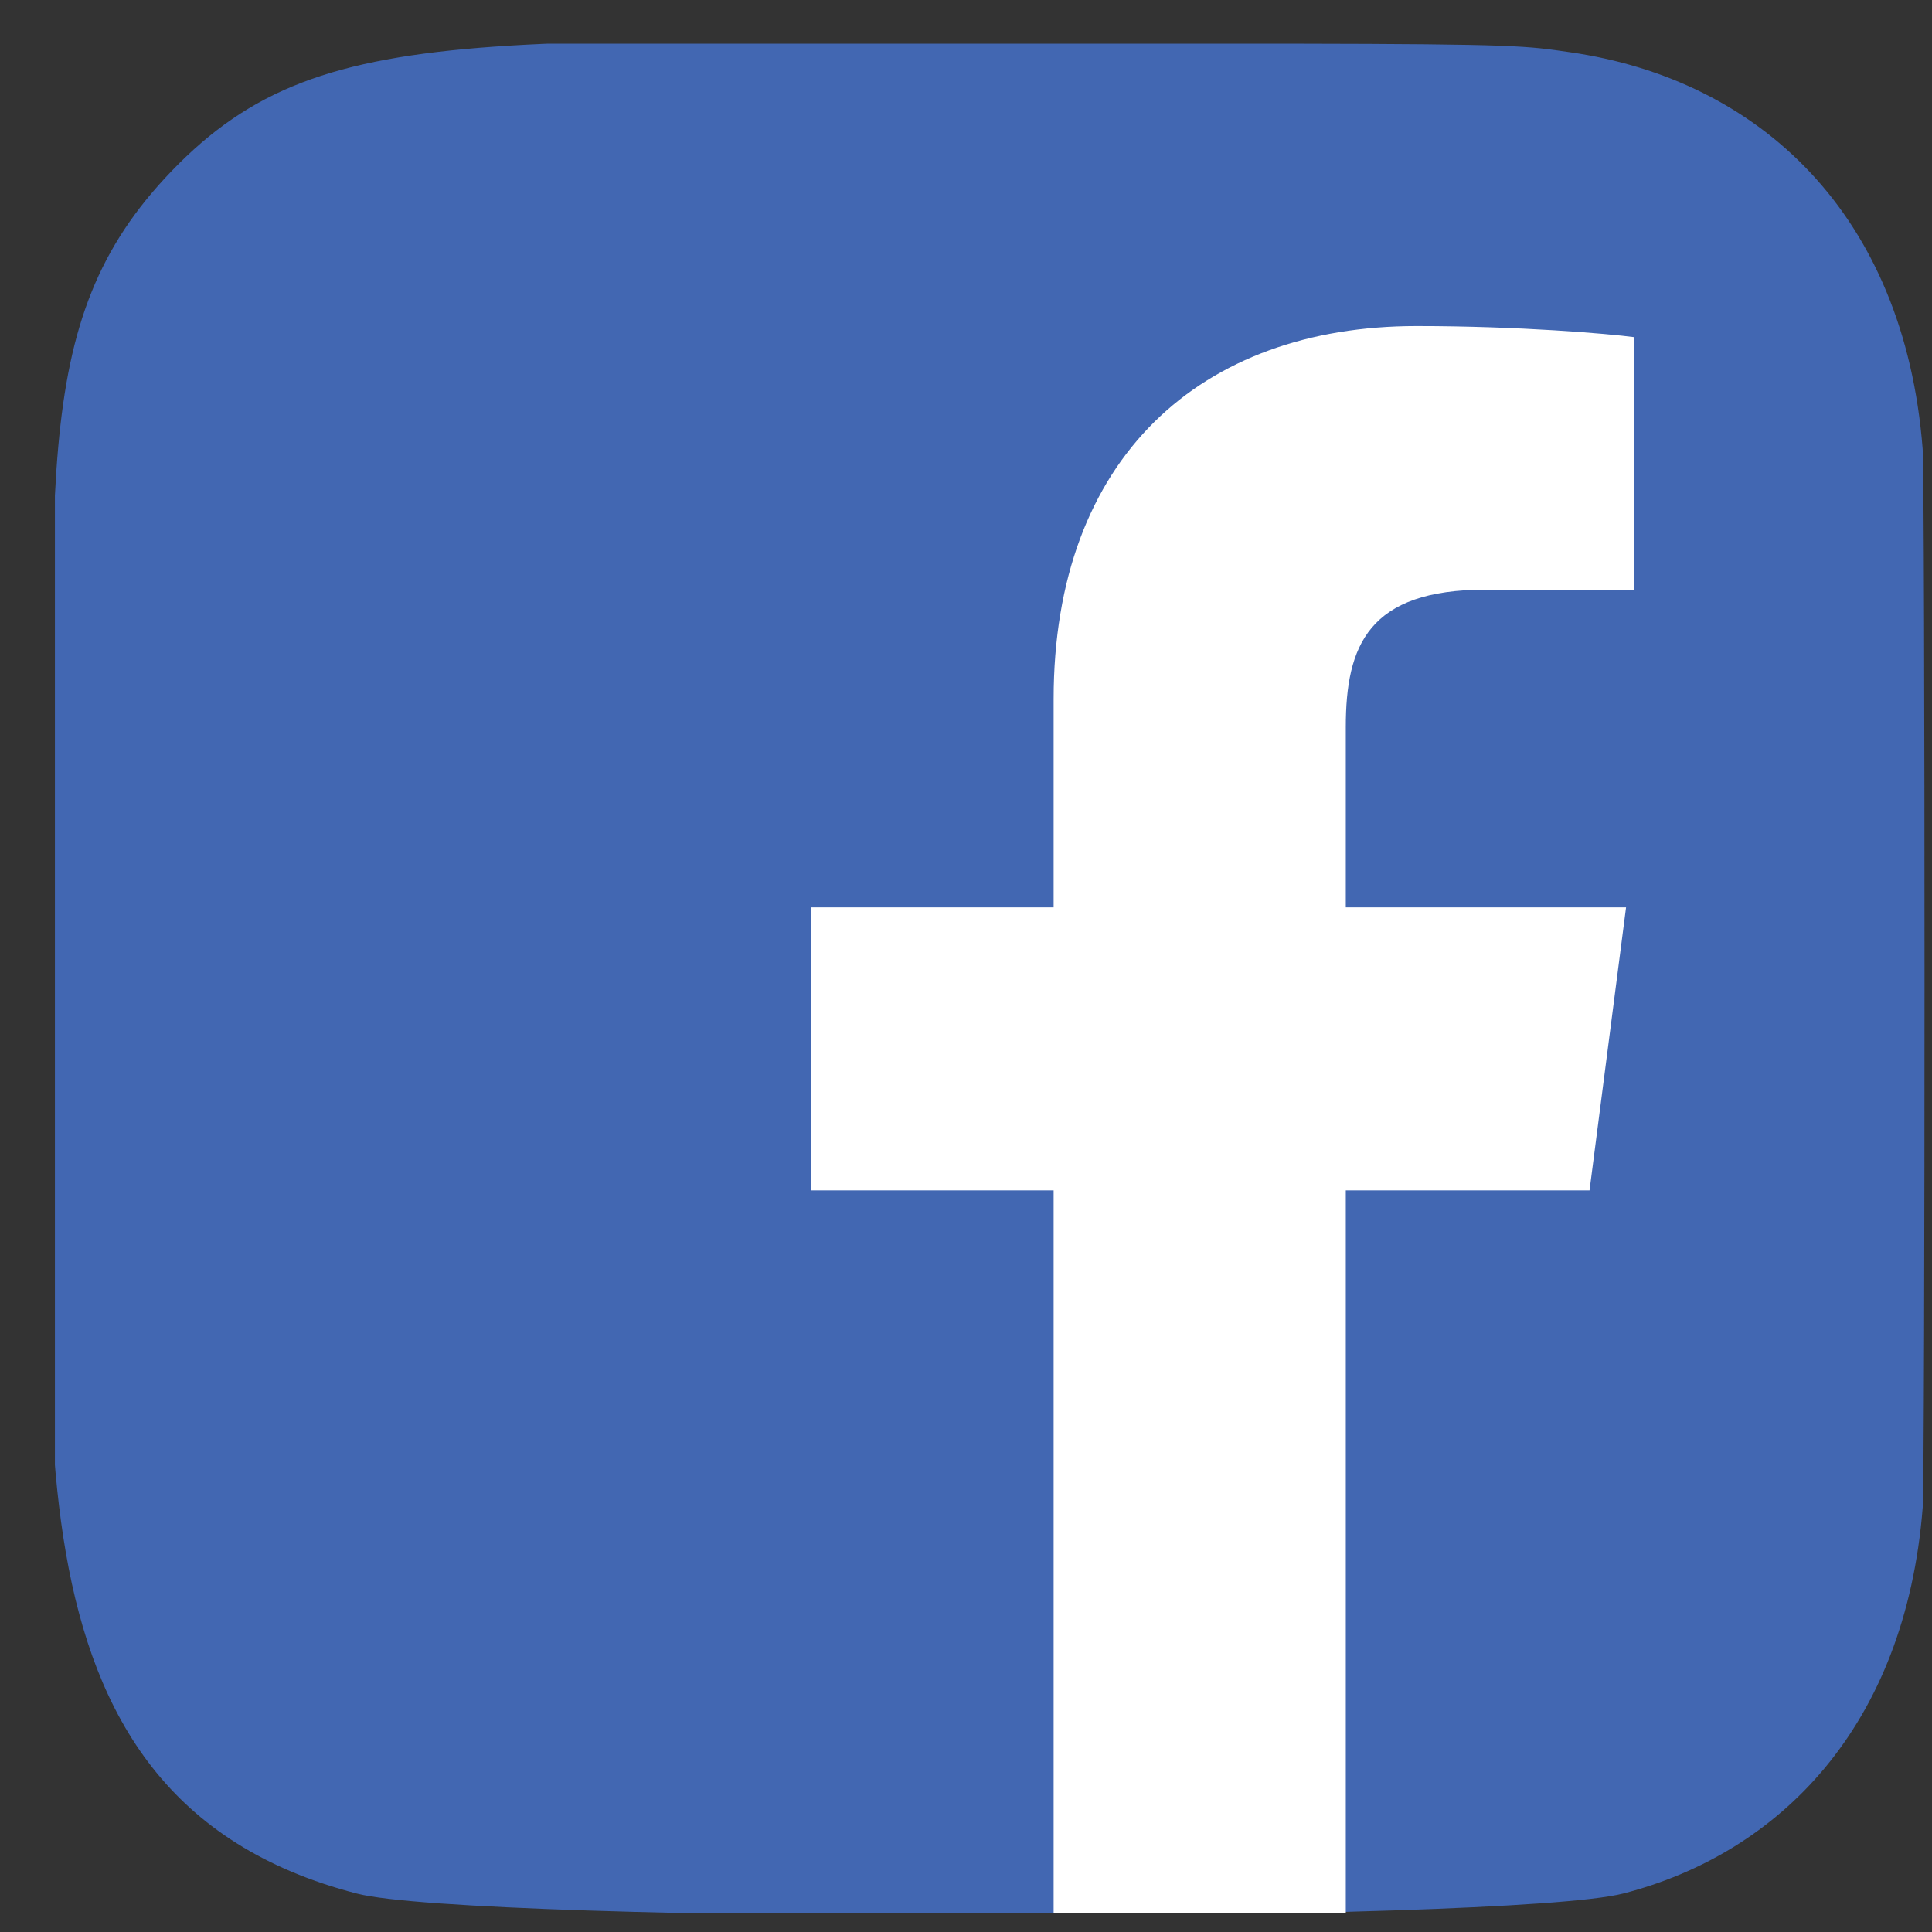
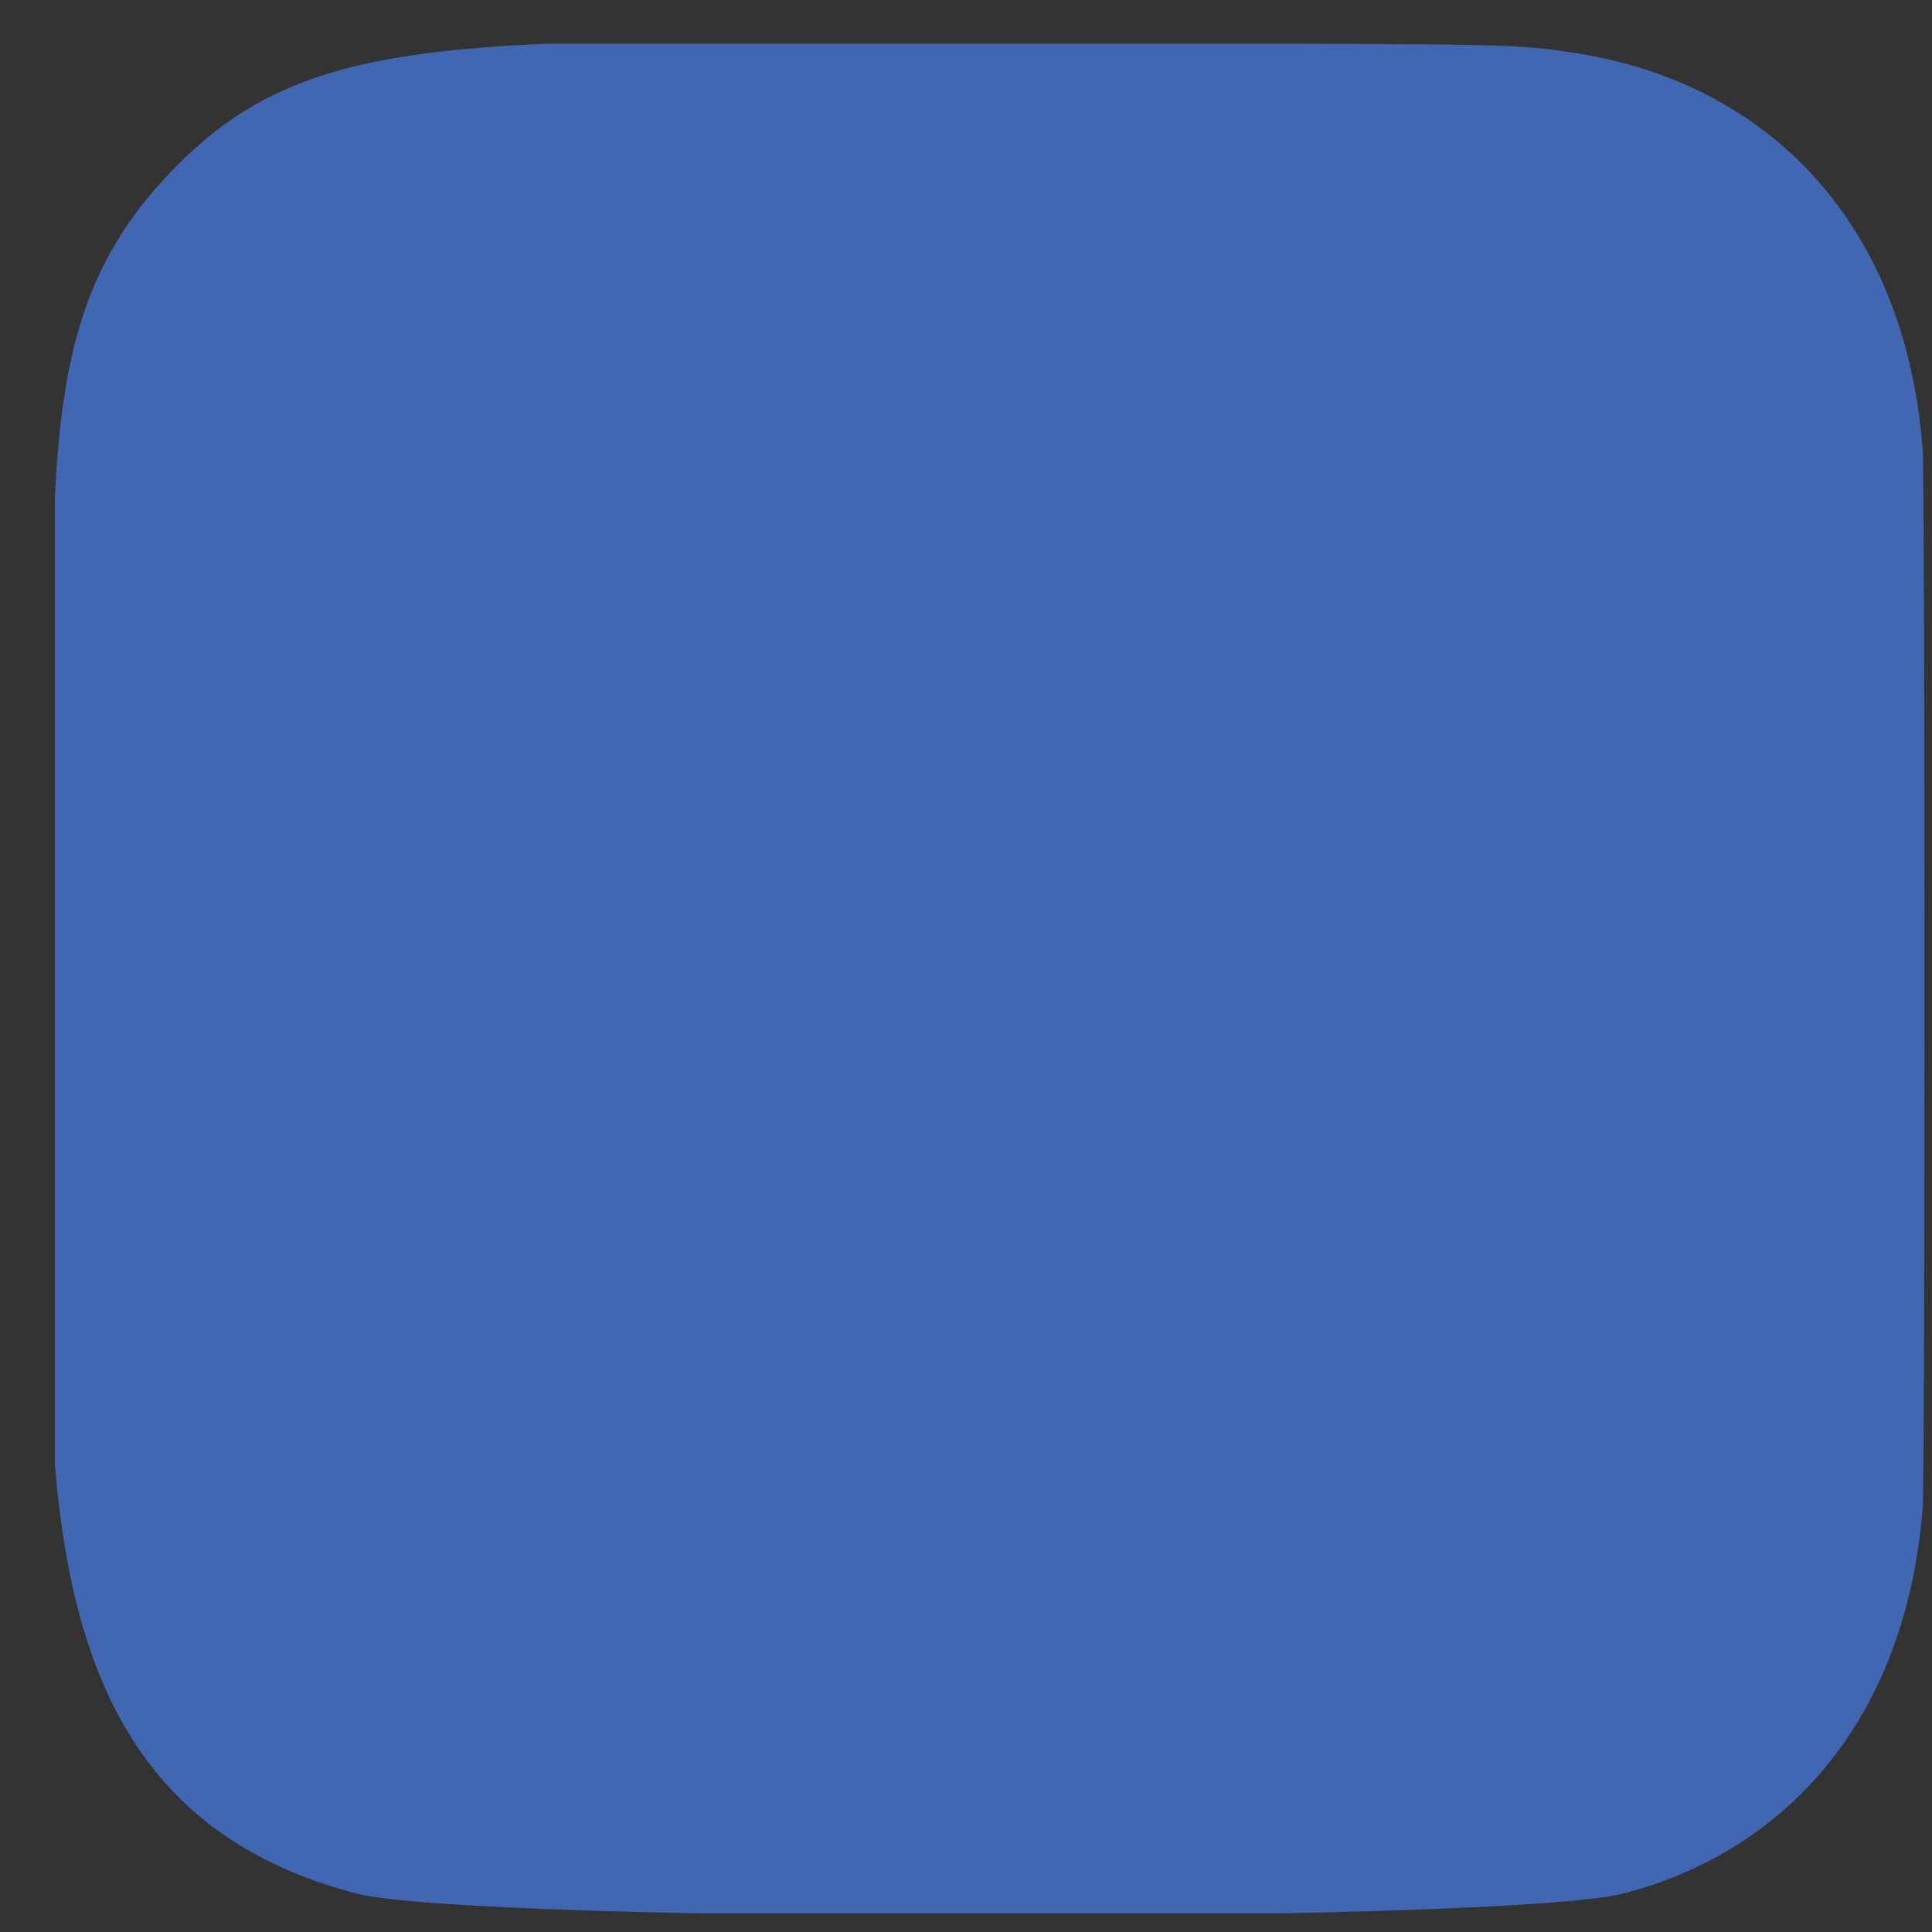
<svg xmlns="http://www.w3.org/2000/svg" width="31" height="31" viewBox="0 0 31 31" fill="none">
  <rect x="0" y="0" width="31" height="31" fill="#333333" stroke="none" />
  <g clip-path="url(#clip0_130_8)">
    <path d="M2.756 2.742C0.398 5.191 0.881 7.792 0.881 15.694C0.881 22.257 -0.264 28.836 5.728 30.384C7.6 30.866 24.18 30.866 26.049 30.382C28.544 29.738 30.573 27.715 30.851 24.186C30.89 23.693 30.89 7.705 30.85 7.202C30.555 3.443 28.241 1.277 25.192 0.838C24.494 0.737 24.354 0.707 20.768 0.701C8.052 0.707 5.265 0.141 2.756 2.742Z" fill="#4267B2" />
-     <path d="M21.594 30.701V19.1H25.505L26.091 14.559H21.594V11.666C21.594 10.355 21.958 9.461 23.839 9.461H26.223V5.41C25.808 5.355 24.385 5.232 22.729 5.232C19.272 5.232 16.906 7.341 16.906 11.217V14.559H13.01V19.1H16.906V30.701H21.594Z" fill="white" />
  </g>
  <defs>
    <clipPath id="clip0_130_8">
      <rect width="30" height="30" fill="white" transform="translate(0.881 0.701)" />
    </clipPath>
  </defs>
</svg>